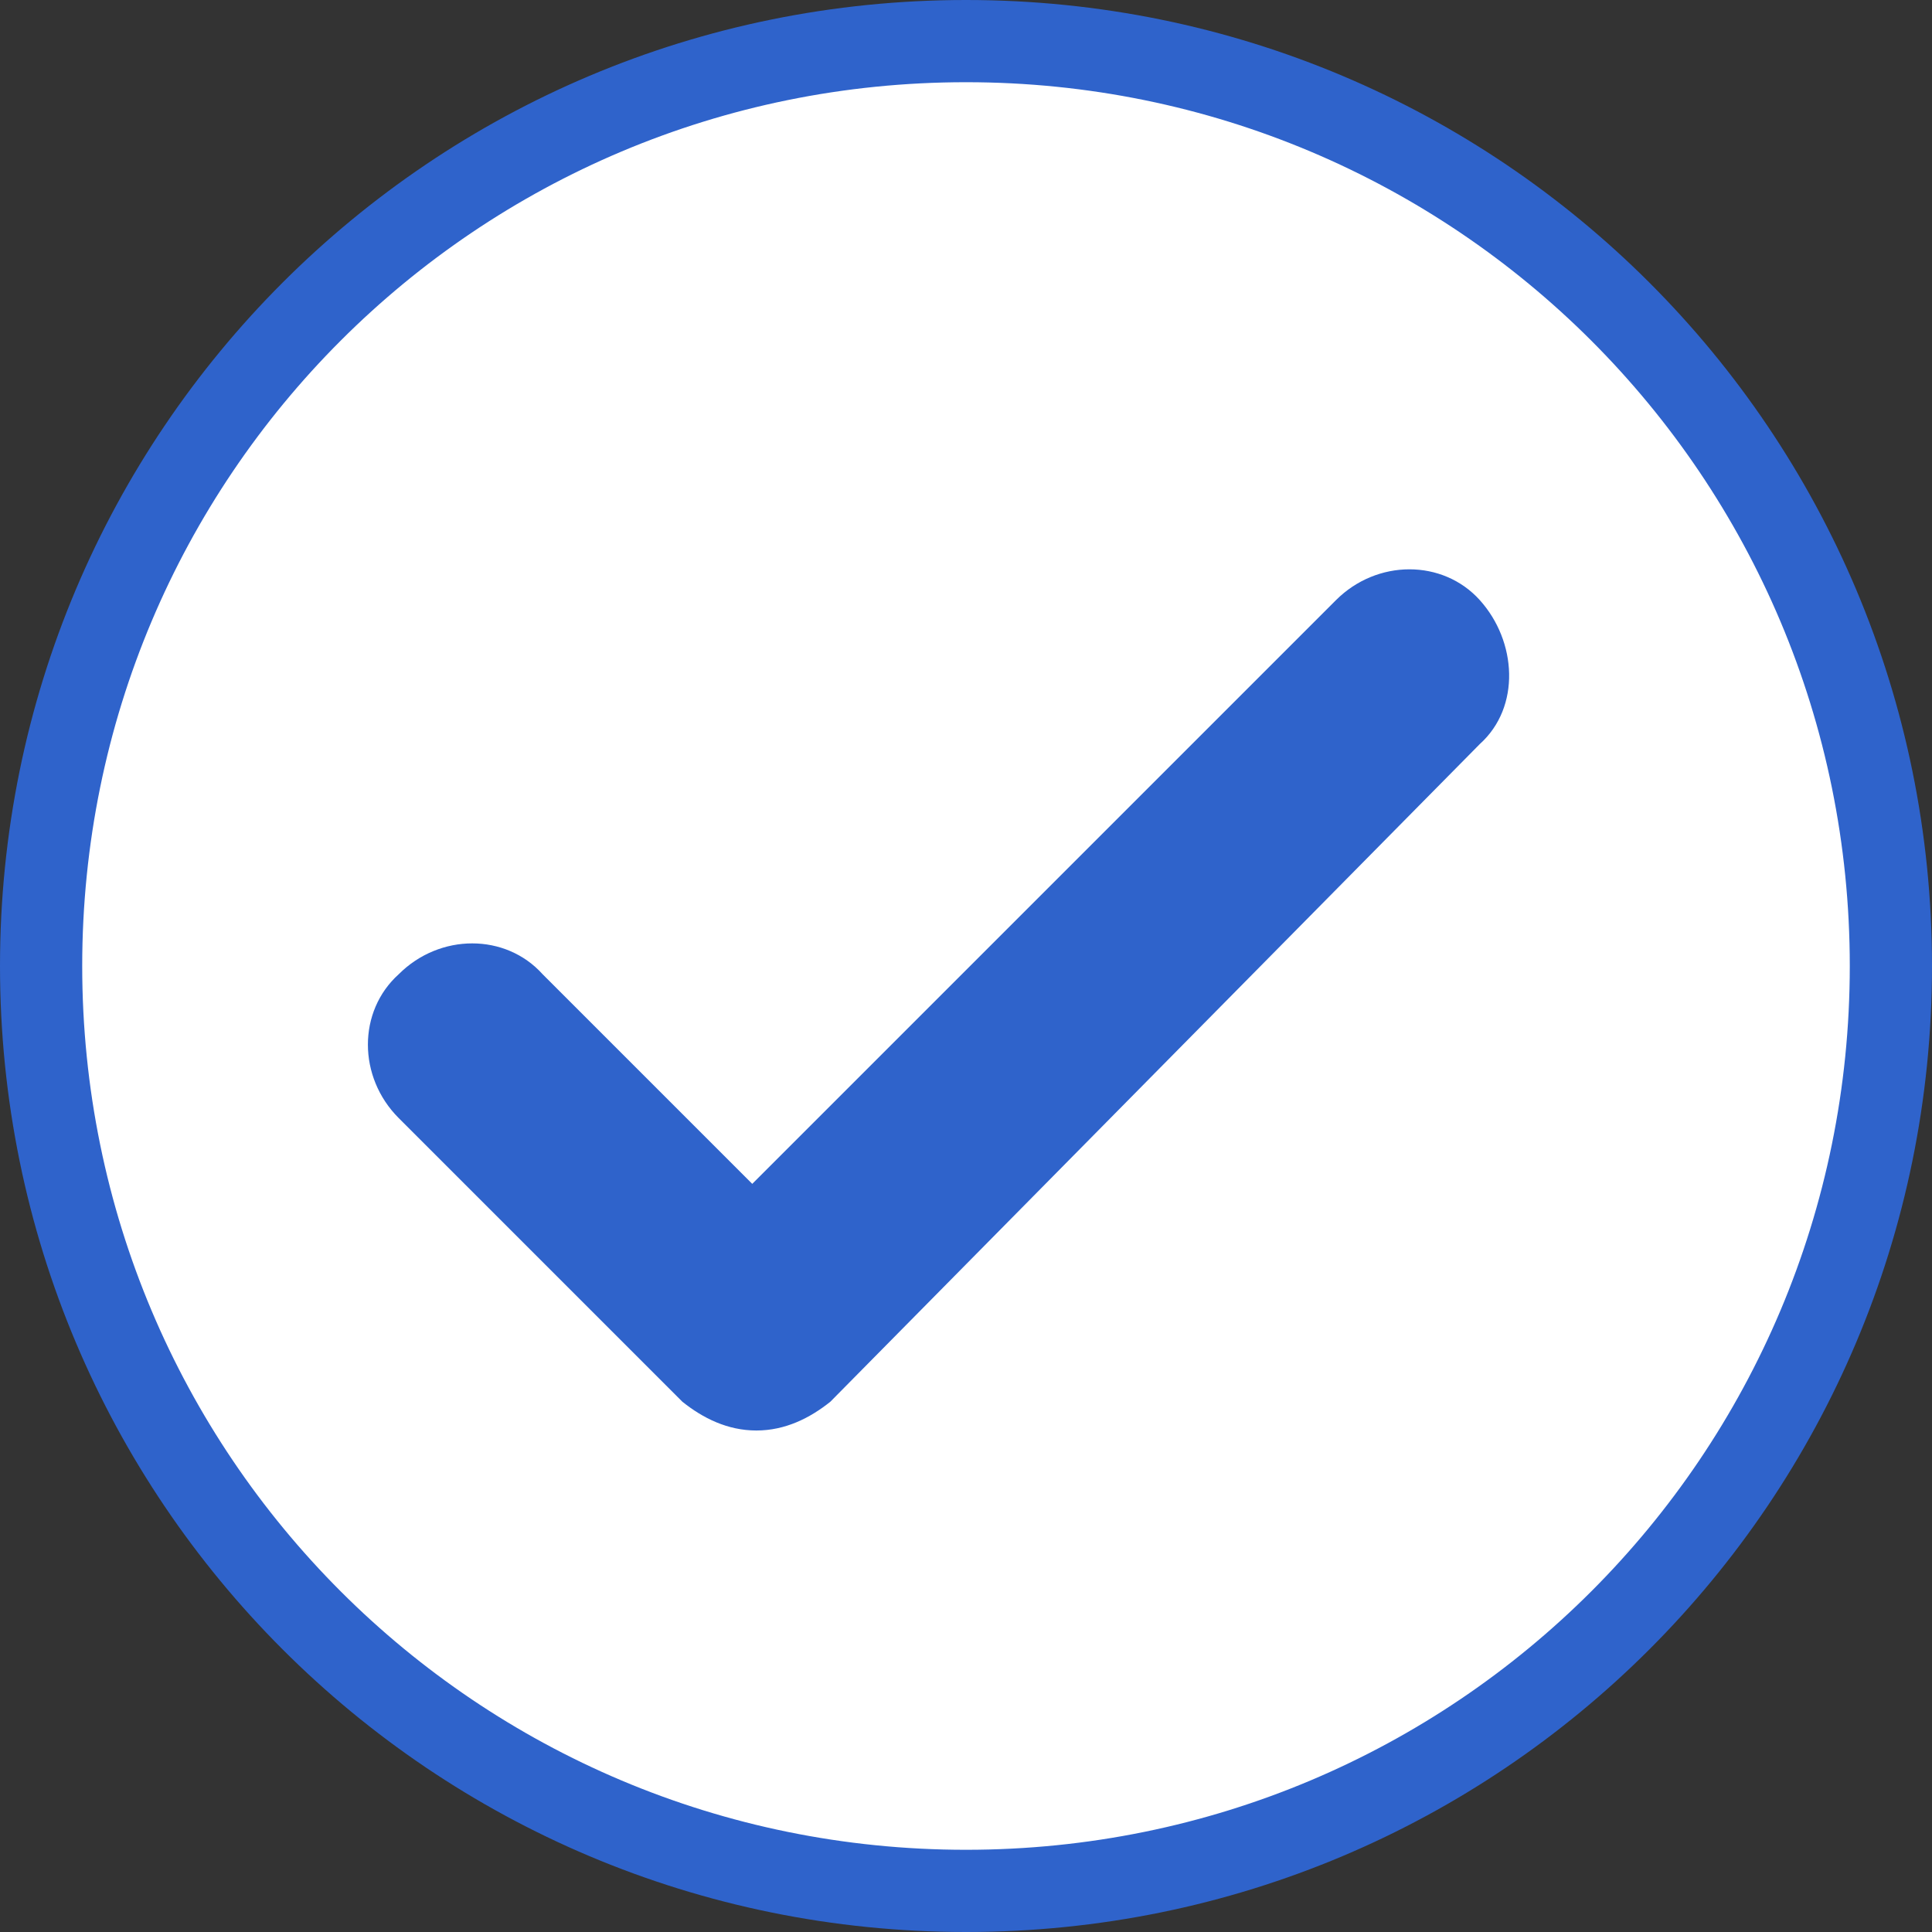
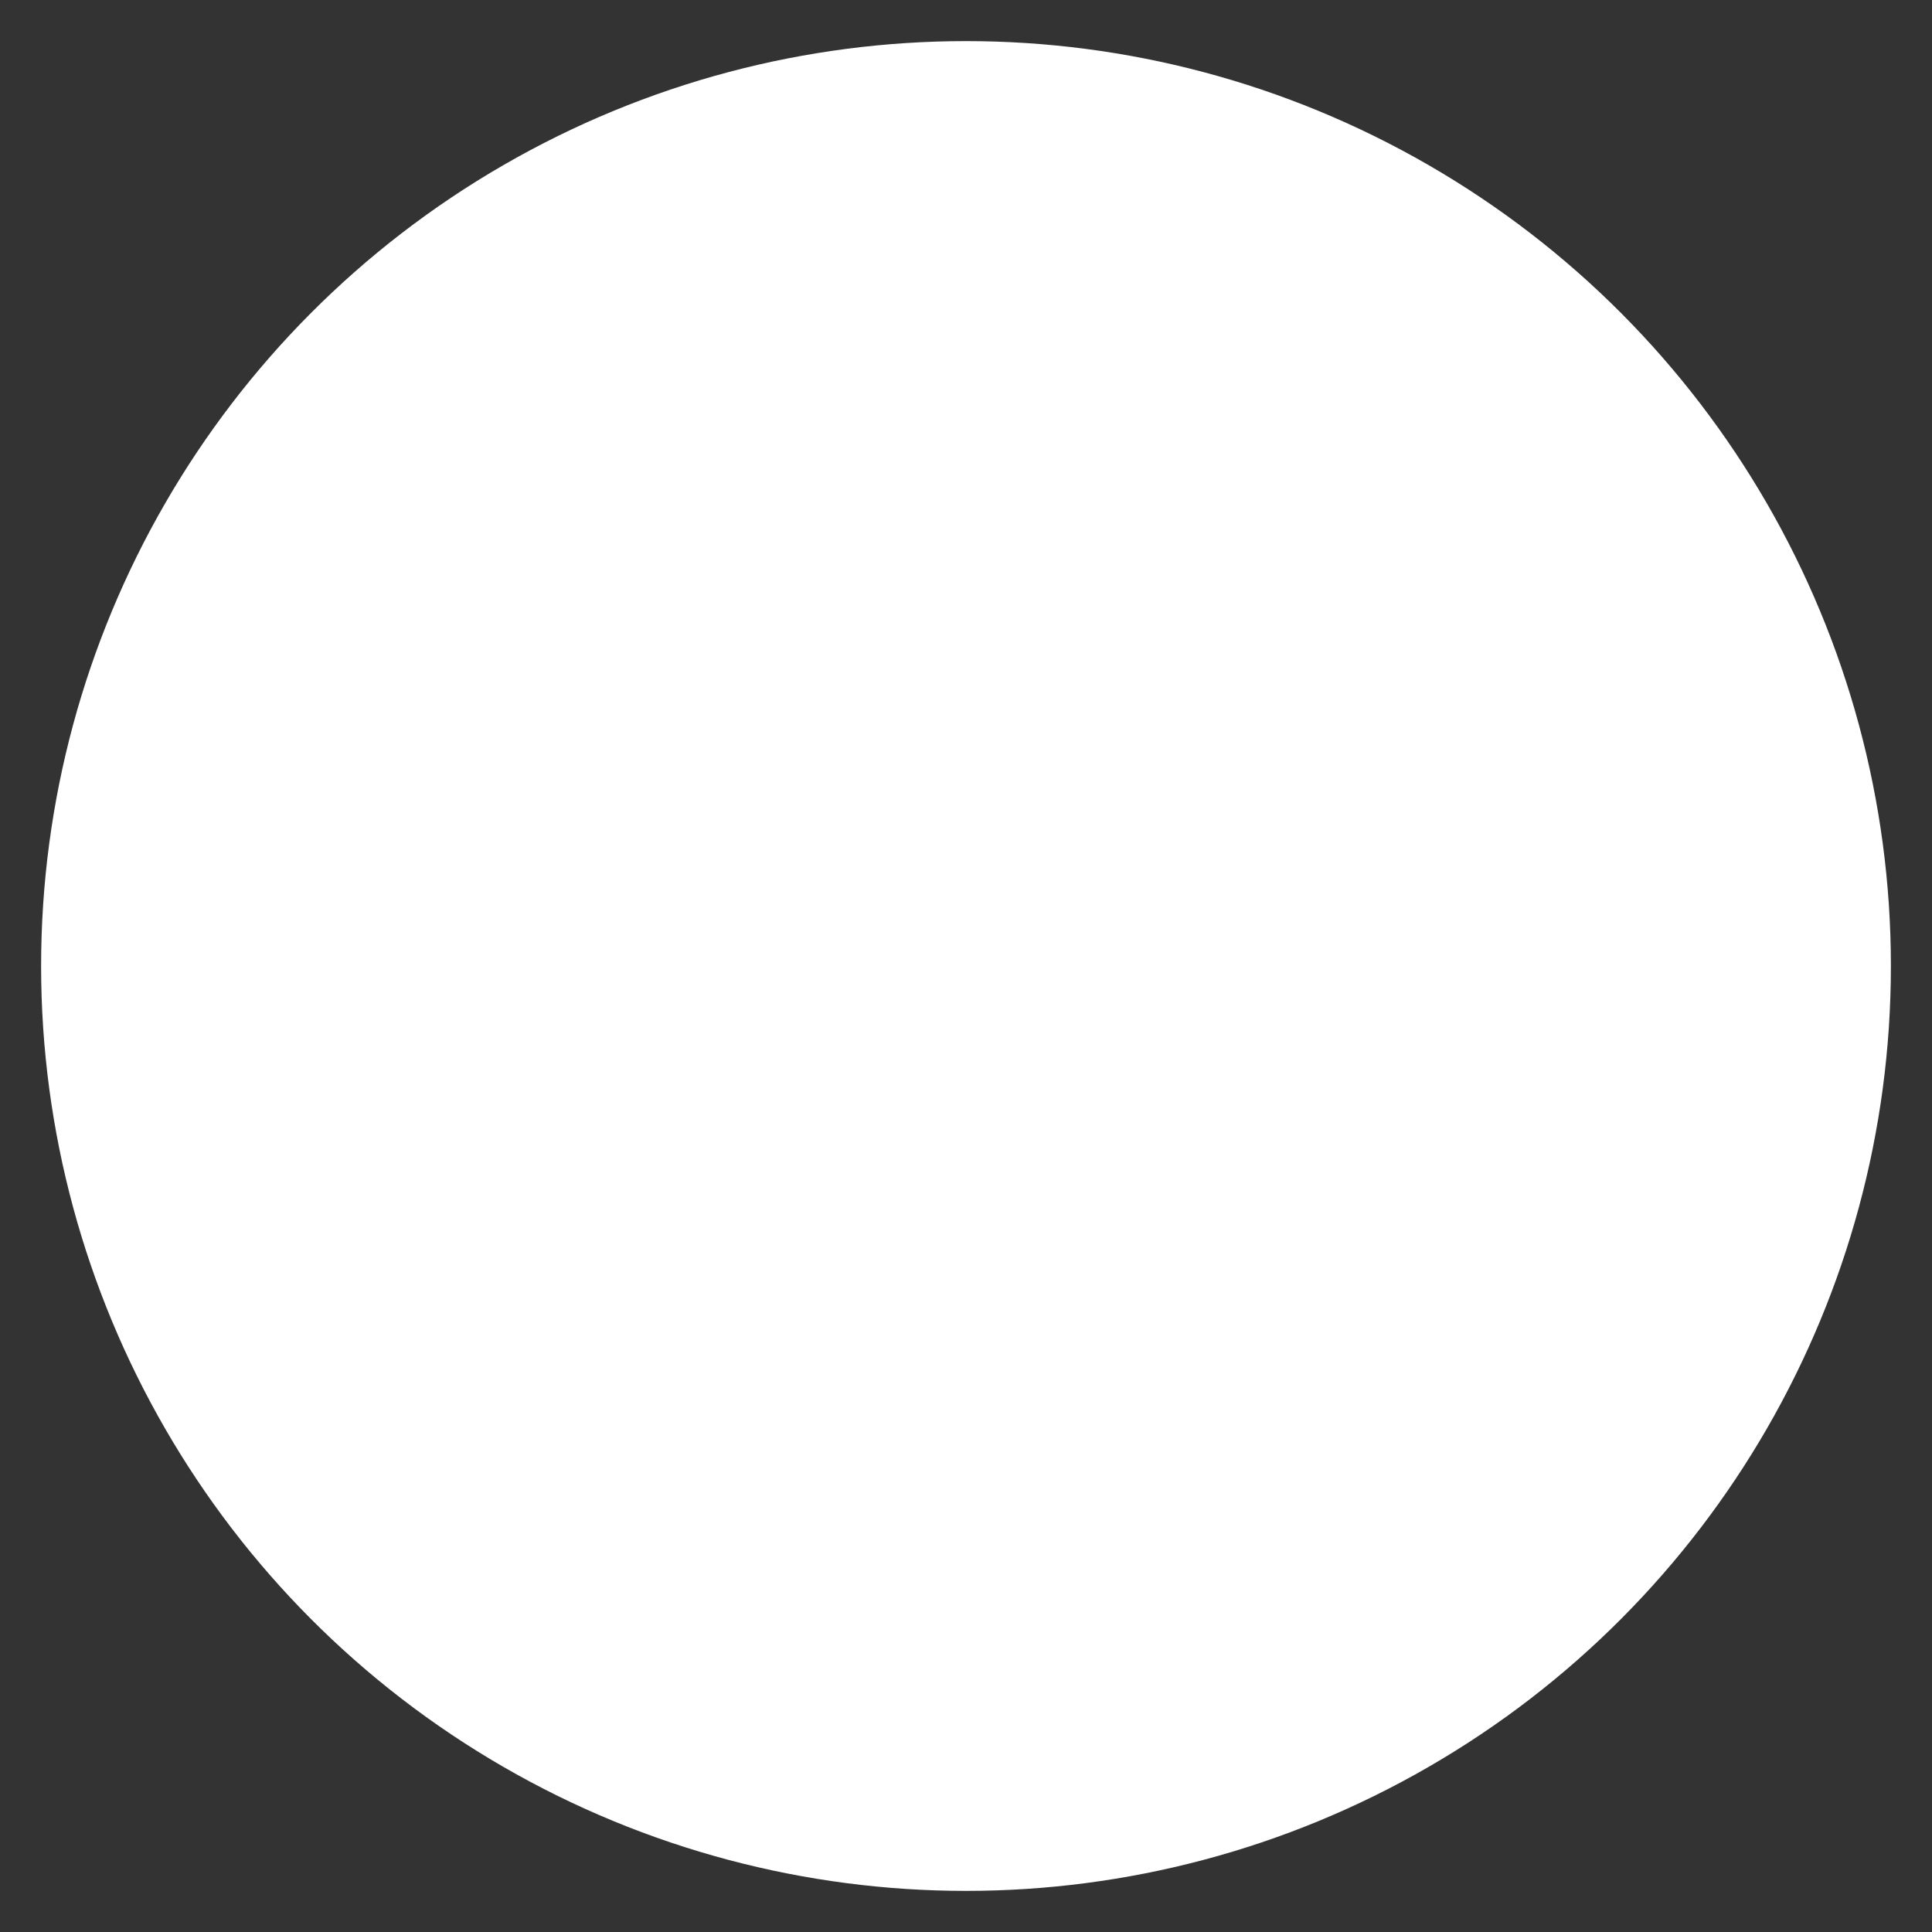
<svg xmlns="http://www.w3.org/2000/svg" id="Ebene_1" width="47" height="47" viewBox="0 0 47 47">
  <rect x="0" y="0" width="47" height="47" fill="#333333" stroke="none" />
  <circle id="Ellipse_10" cx="23.5" cy="23.5" r="22.5" fill="#fff" />
-   <path id="Gruppe_151" d="m23.5,47C10.5,47,0,36.5,0,23.5S10.5,0,23.5,0s23.5,10.5,23.5,23.5-10.5,23.5-23.5,23.5Zm0-45C11.6,2,2,11.6,2,23.5s9.6,21.5,21.5,21.5,21.5-9.6,21.5-21.5S35.4,2,23.5,2Zm-5.1,32.8c-.7,0-1.3-.3-1.8-.7,0,0-4.5-4.5-6.9-6.9-1-1-1-2.6,0-3.5,1-1,2.6-1,3.5,0,1.4,1.4,3.6,3.6,5.1,5.1l14.2-14.2c1-1,2.6-1,3.5,0s1,2.6,0,3.5l-15.8,16c-.5.4-1.1.7-1.8.7Z" fill="#2f63cb" />
</svg>